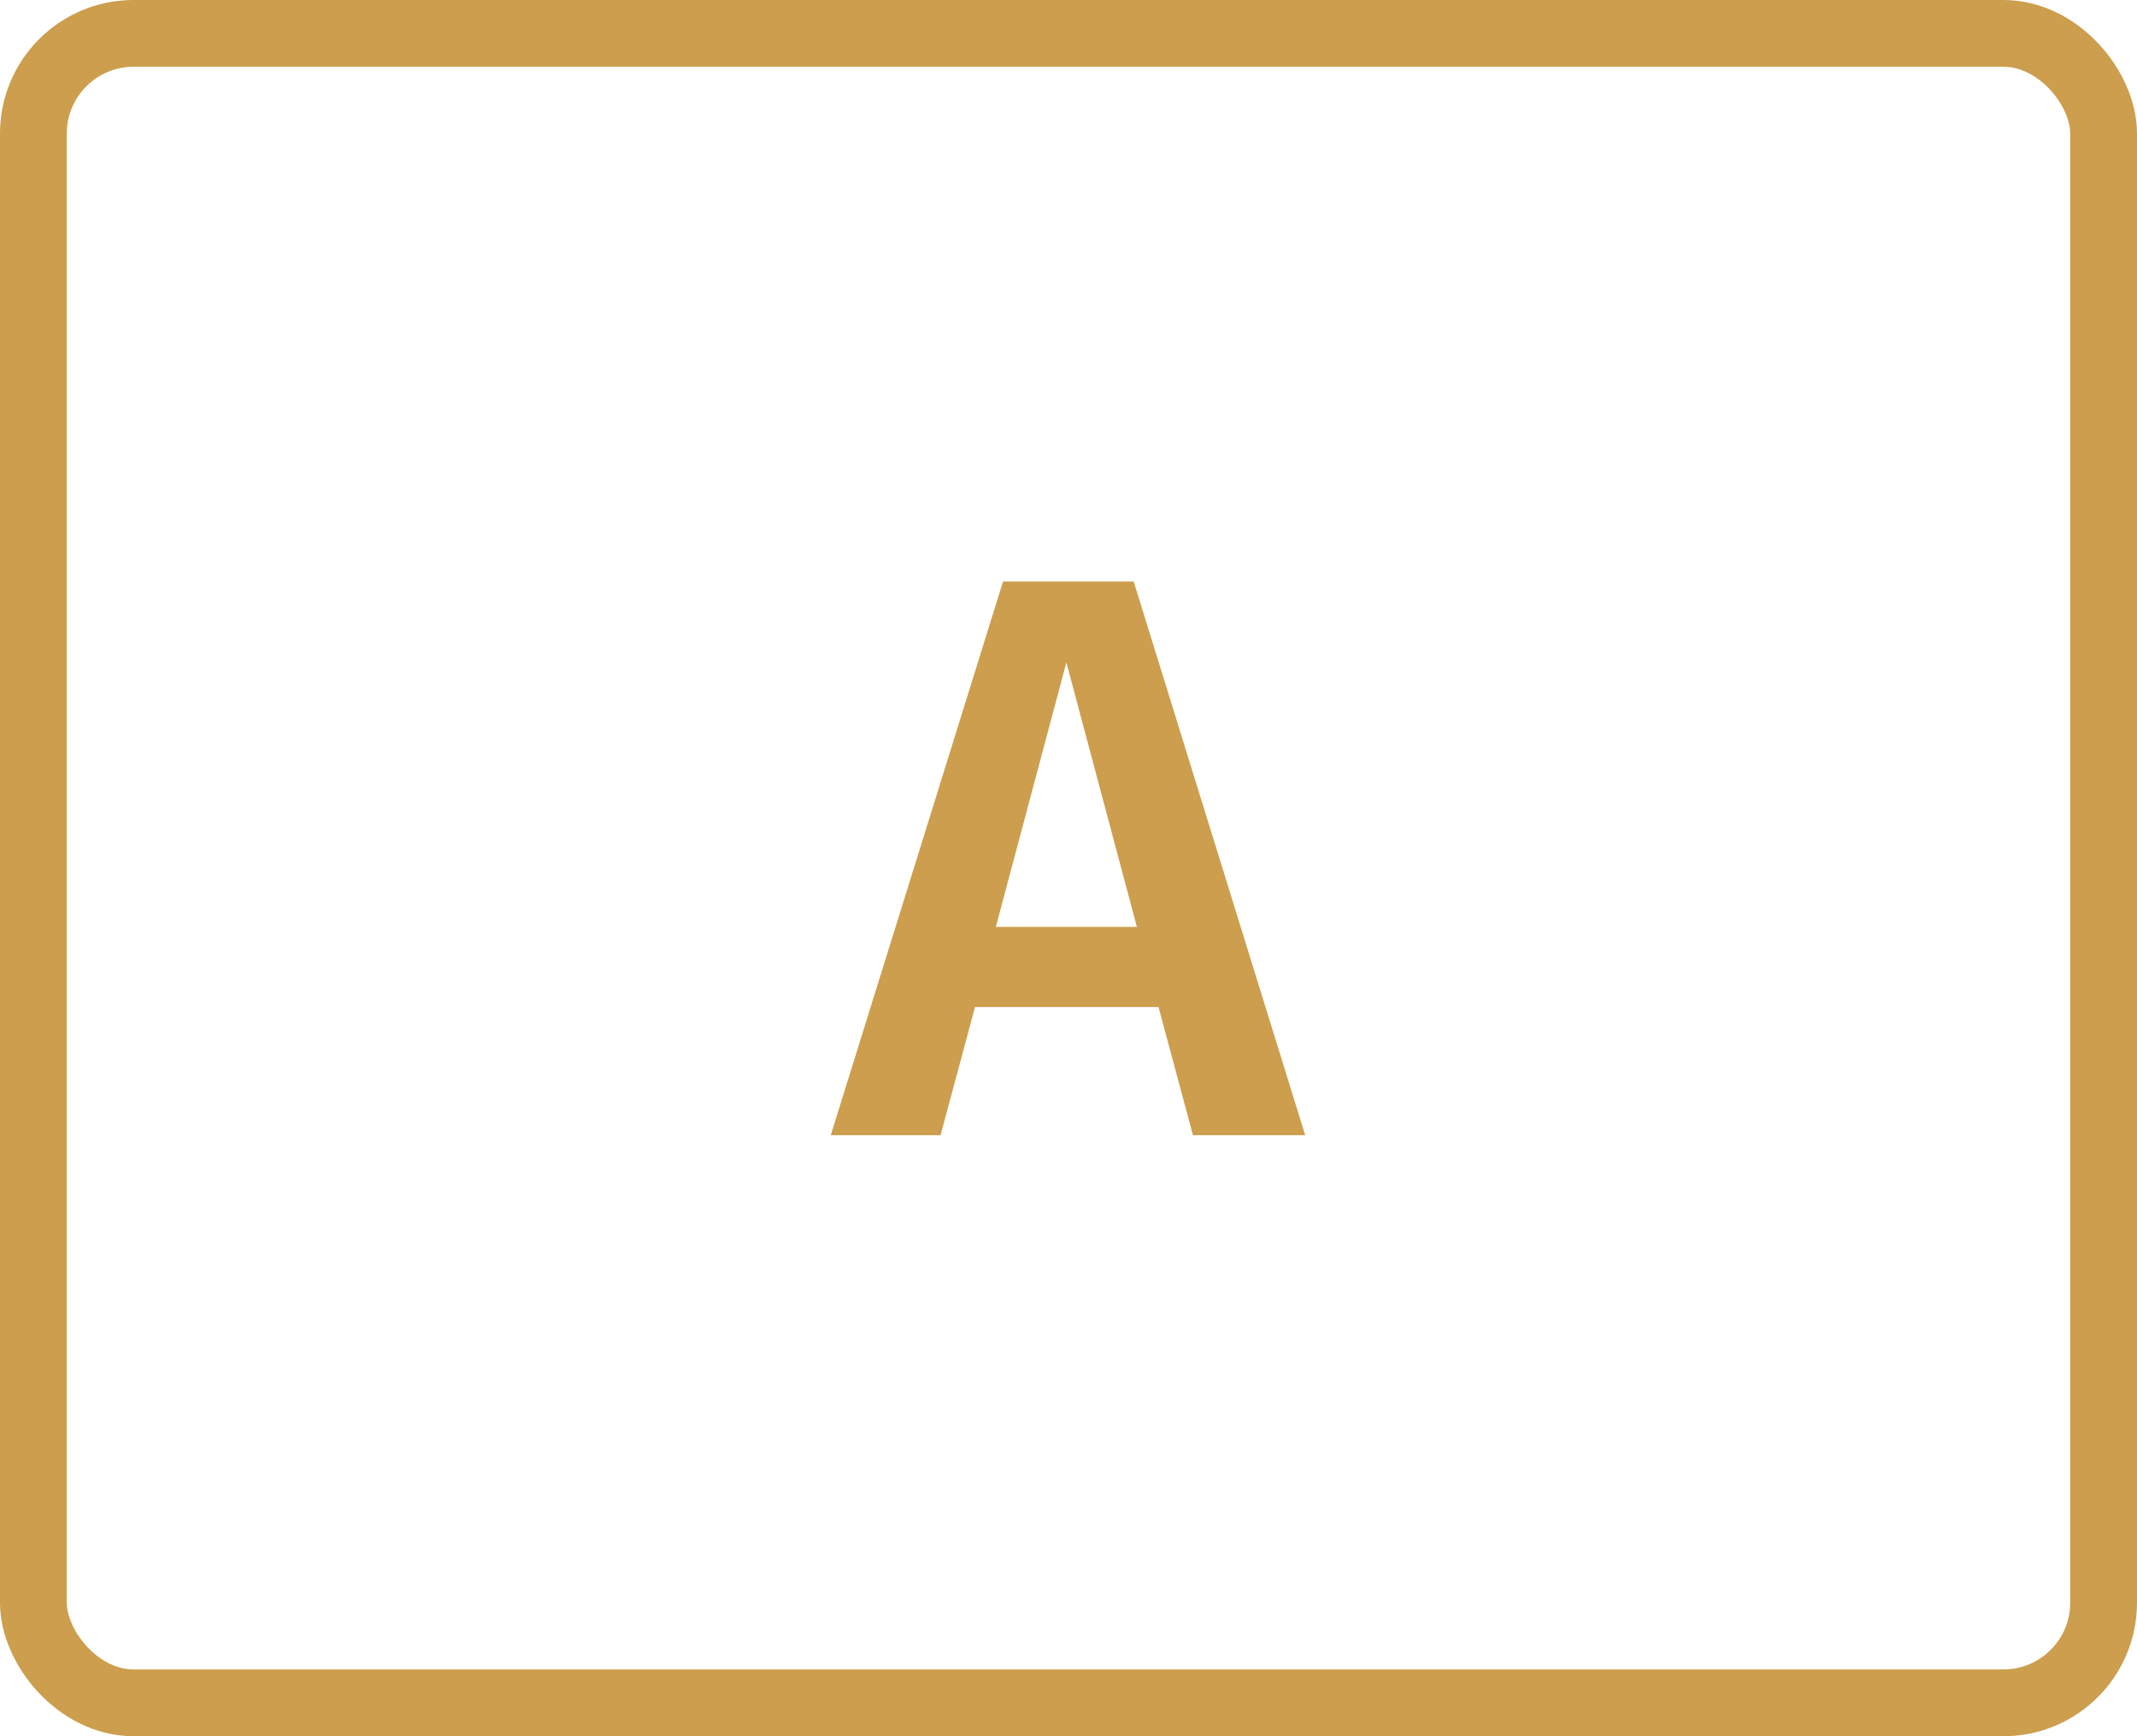
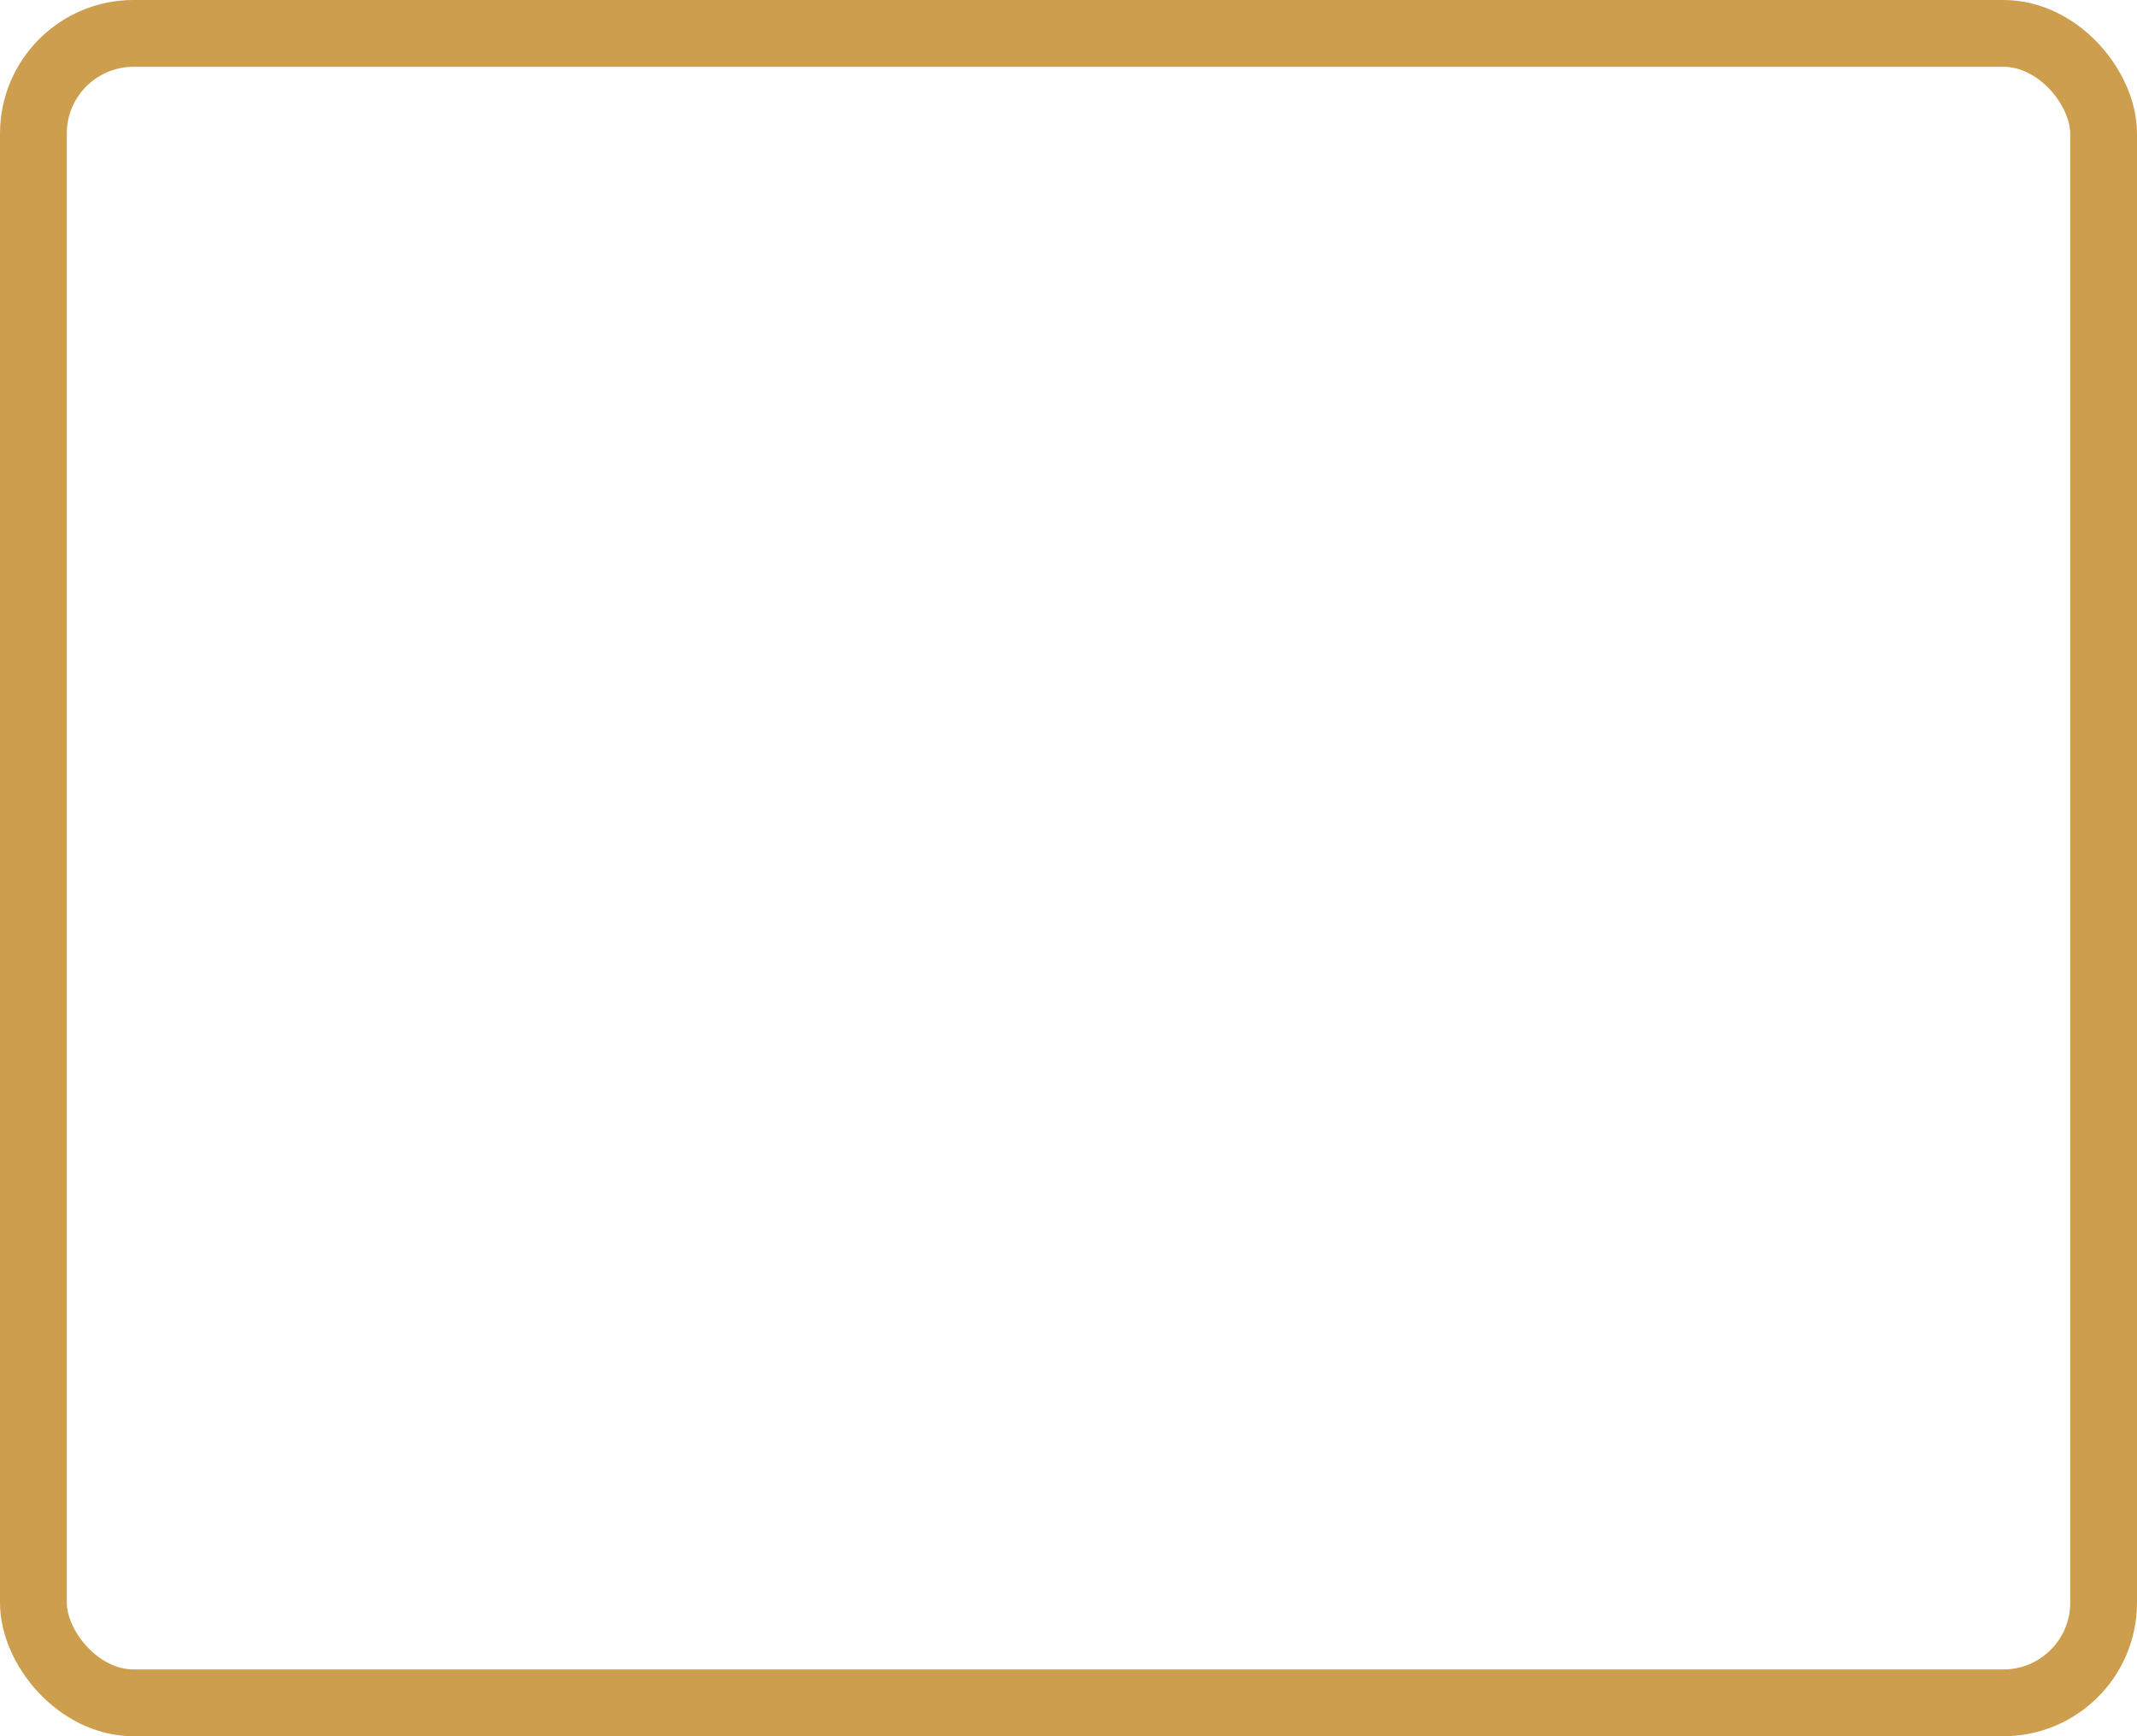
<svg xmlns="http://www.w3.org/2000/svg" width="64" height="52" viewBox="0 0 64 52" fill="none">
-   <path d="M35.728 34L34.696 30.16H29.2L28.168 34H24.88L30.04 17.416H33.952L39.088 34H35.728ZM29.824 27.76H34.048L31.936 19.84L29.824 27.76Z" fill="#CC9E4D" />
  <rect x="1" y="1" width="62" height="50" rx="3" stroke="#CC9E4D" stroke-width="2" />
</svg>